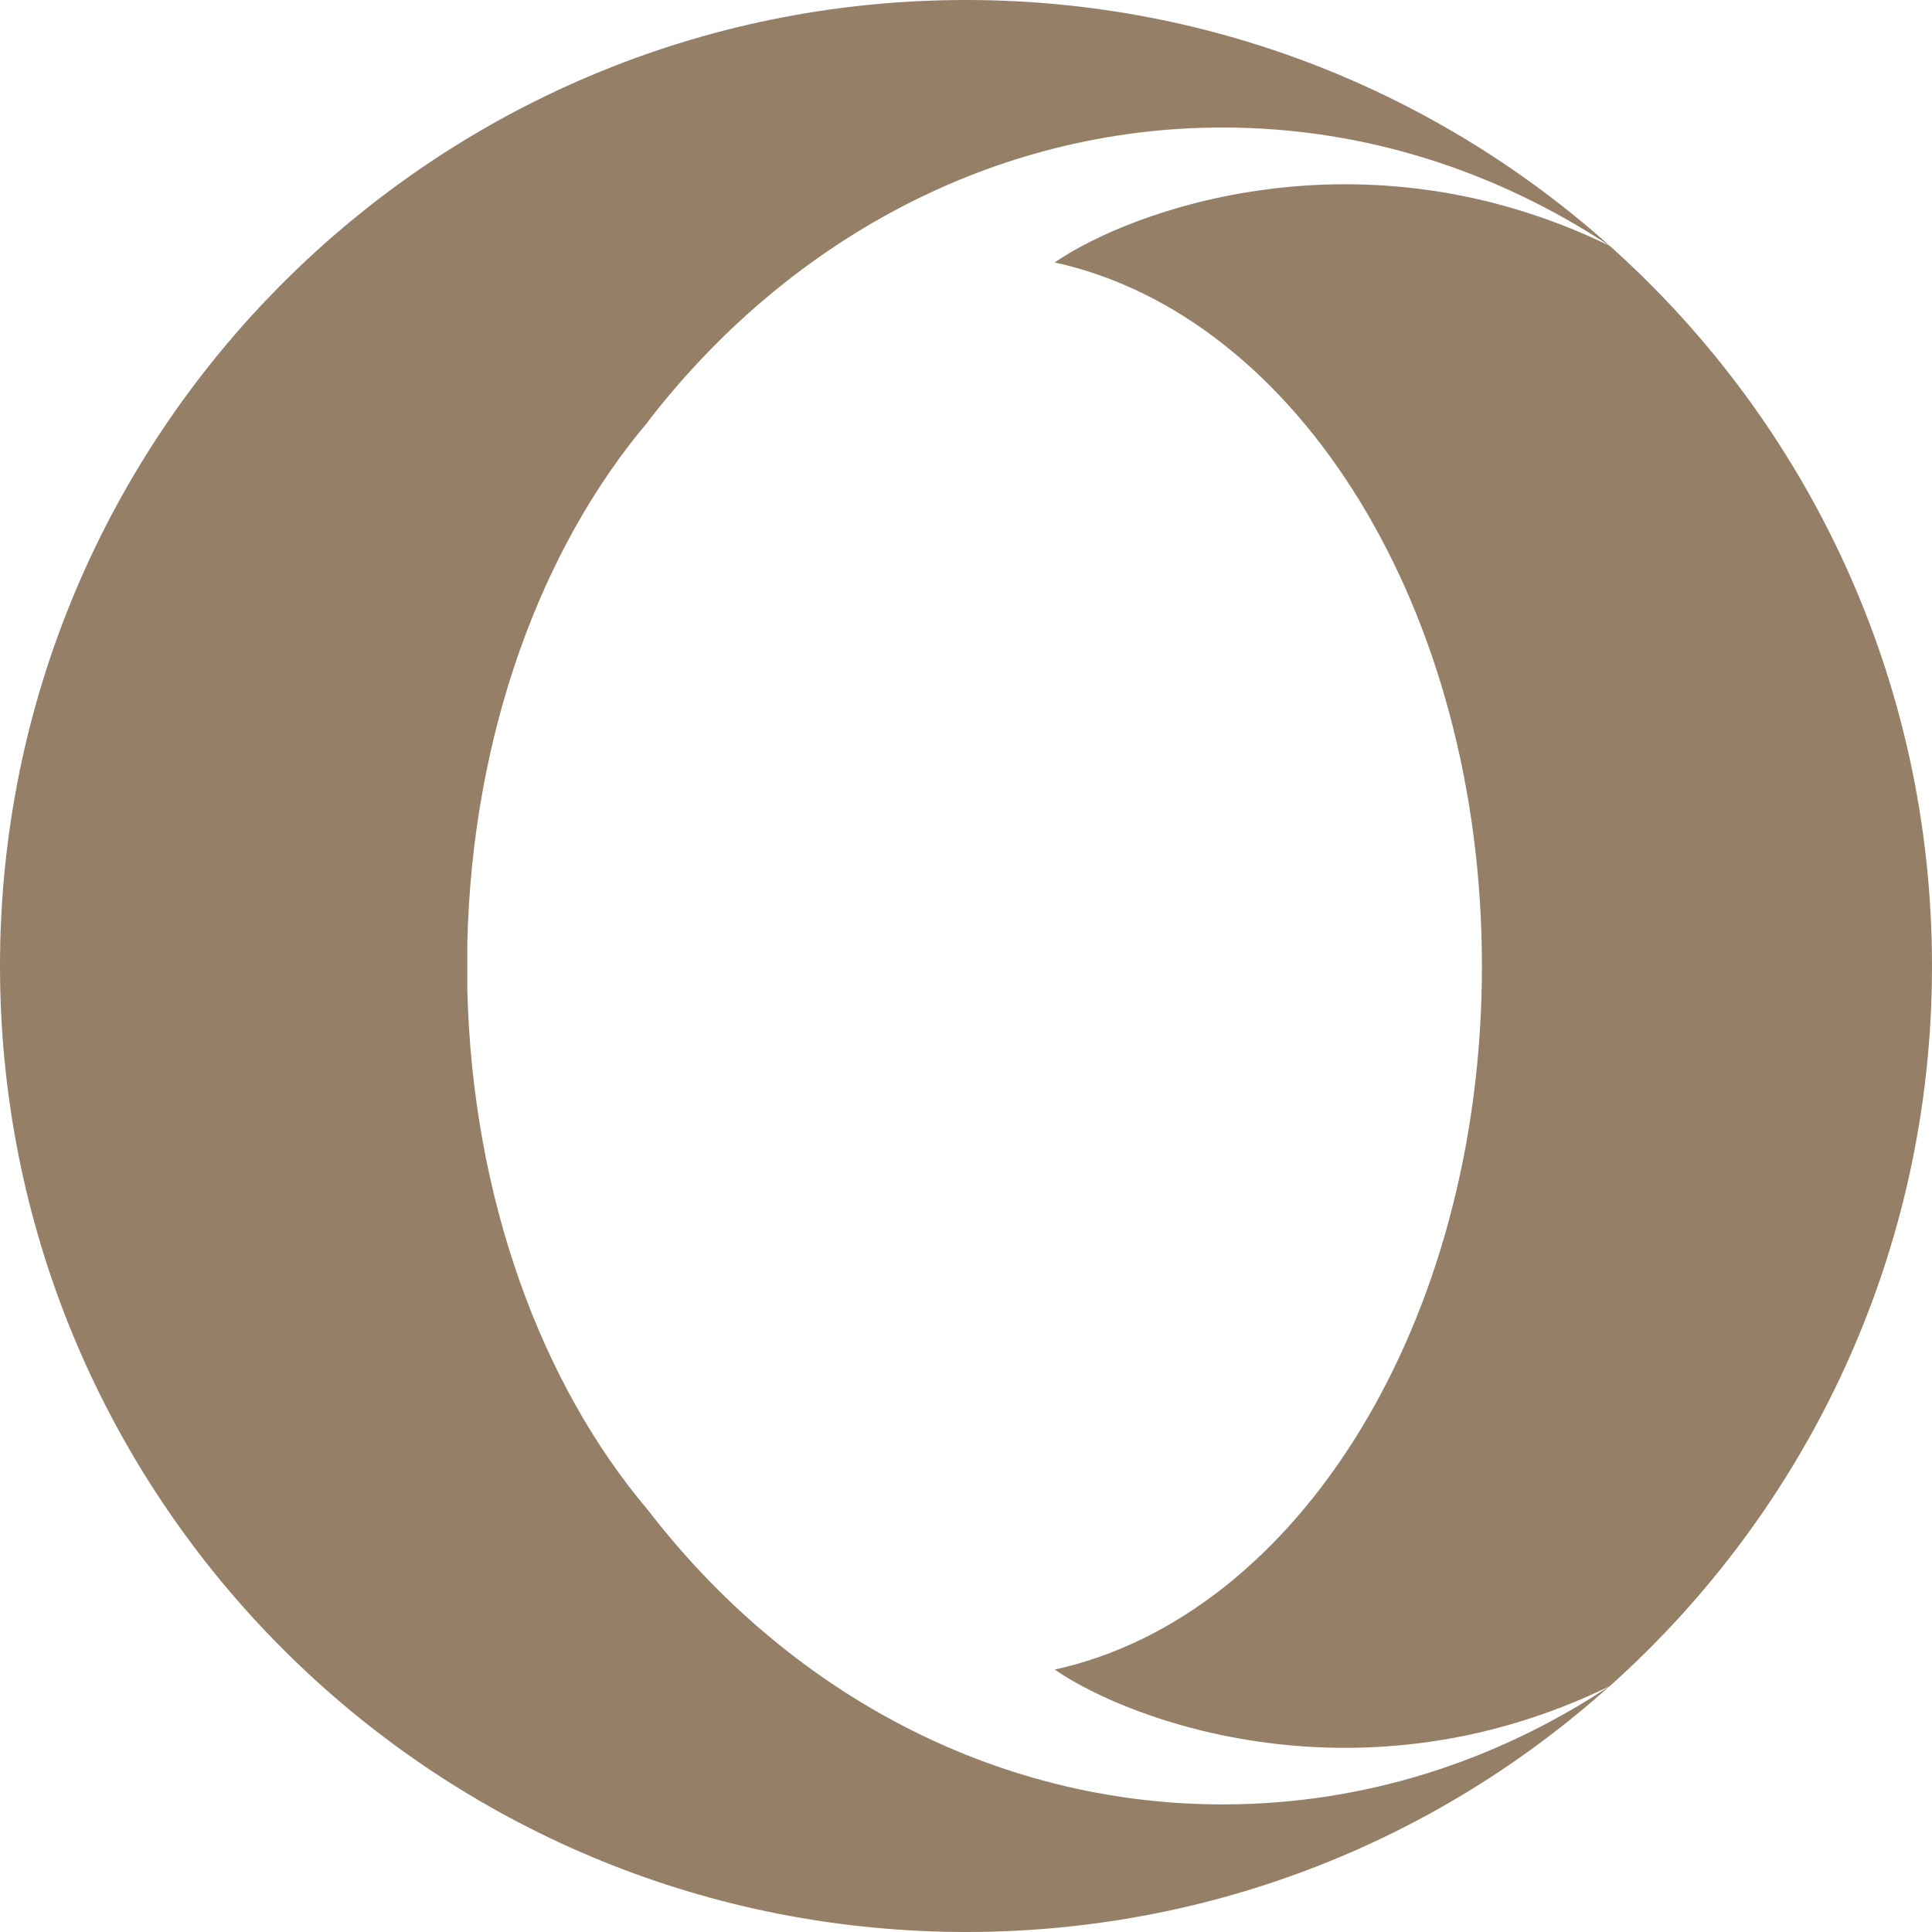
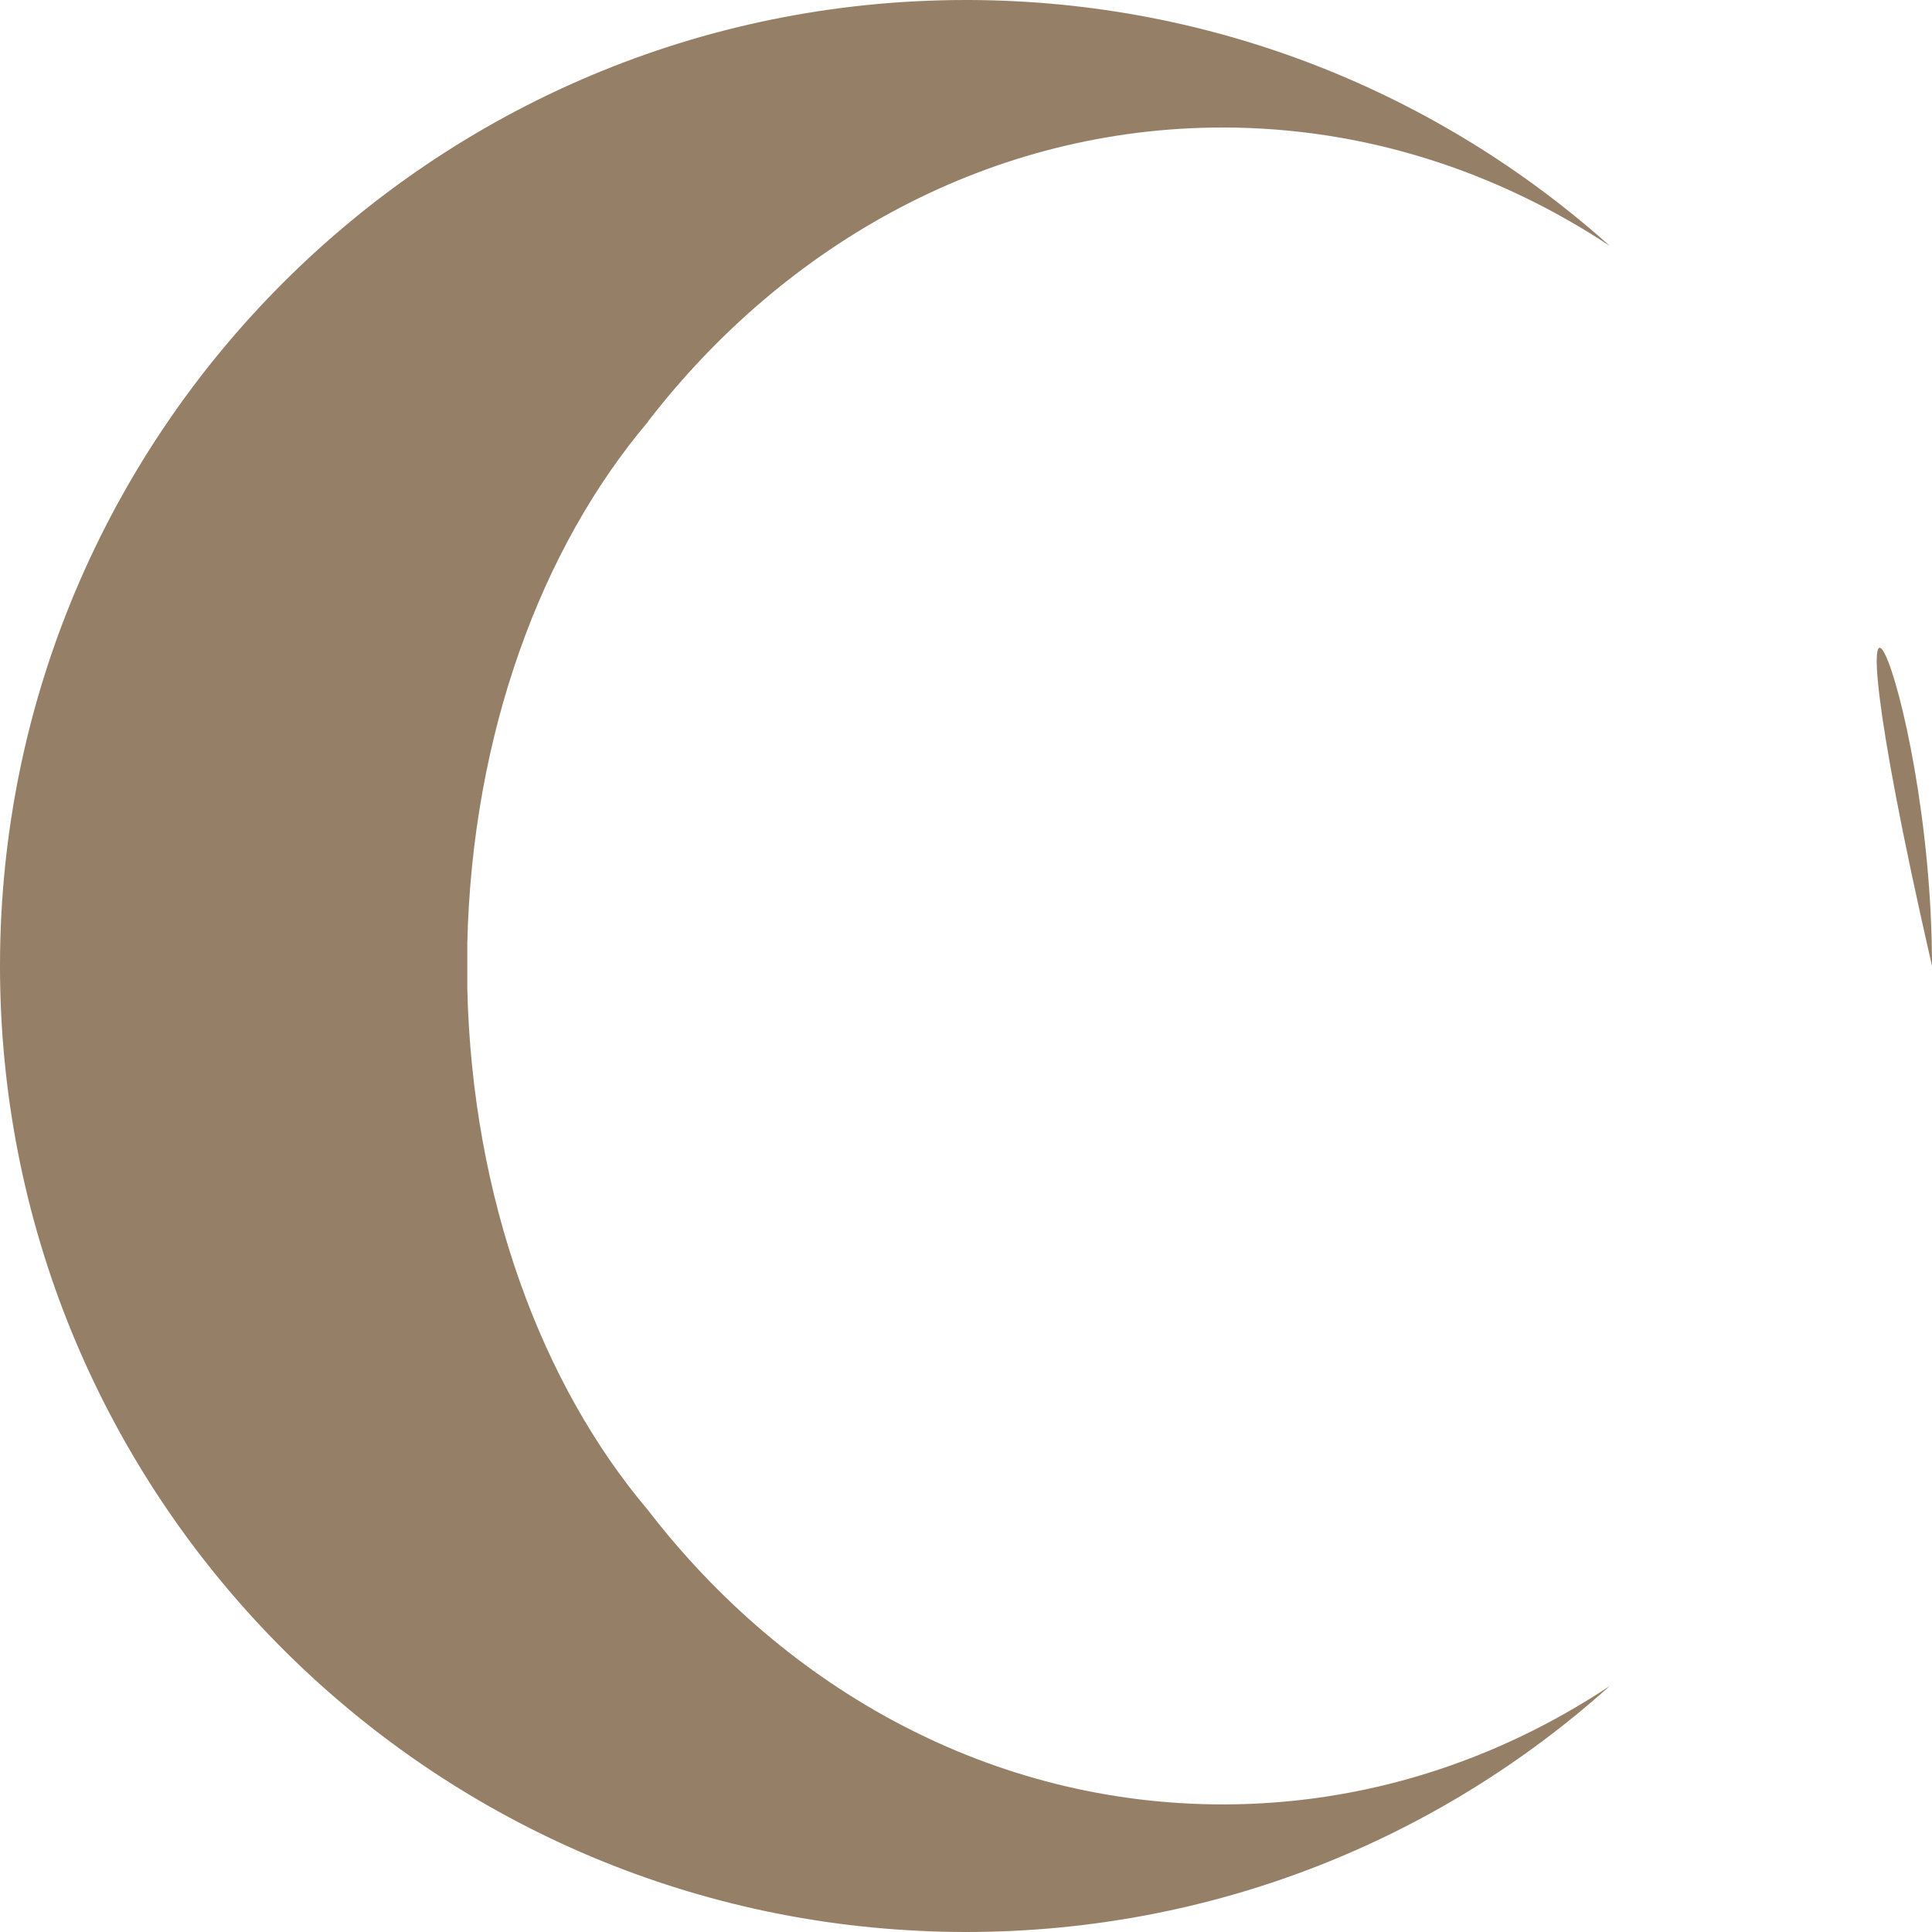
<svg xmlns="http://www.w3.org/2000/svg" role="img" width="32px" height="32px" viewBox="0 0 24 24">
  <title>Opera</title>
-   <path fill="#967f67" d="M8.051 5.238c-1.328 1.566-2.186 3.883-2.246 6.48v.564c.061 2.598.918 4.912 2.246 6.479 1.721 2.236 4.279 3.654 7.139 3.654 1.756 0 3.4-.537 4.807-1.471C17.879 22.846 15.074 24 12 24c-.192 0-.383-.004-.57-.014C5.064 23.689 0 18.436 0 12 0 5.371 5.373 0 12 0h.045c3.055.012 5.84 1.166 7.953 3.055-1.408-.93-3.051-1.471-4.81-1.471-2.858 0-5.417 1.42-7.14 3.654h.003zM24 12c0 3.556-1.545 6.748-4.002 8.945-3.078 1.5-5.946.451-6.896-.205 3.023-.664 5.307-4.32 5.307-8.74 0-4.422-2.283-8.075-5.307-8.74.949-.654 3.818-1.703 6.896-.205C22.455 5.25 24 8.445 24 12z" />
+   <path fill="#967f67" d="M8.051 5.238c-1.328 1.566-2.186 3.883-2.246 6.48v.564c.061 2.598.918 4.912 2.246 6.479 1.721 2.236 4.279 3.654 7.139 3.654 1.756 0 3.4-.537 4.807-1.471C17.879 22.846 15.074 24 12 24c-.192 0-.383-.004-.57-.014C5.064 23.689 0 18.436 0 12 0 5.371 5.373 0 12 0h.045c3.055.012 5.84 1.166 7.953 3.055-1.408-.93-3.051-1.471-4.81-1.471-2.858 0-5.417 1.42-7.14 3.654h.003zM24 12C22.455 5.25 24 8.445 24 12z" />
</svg>